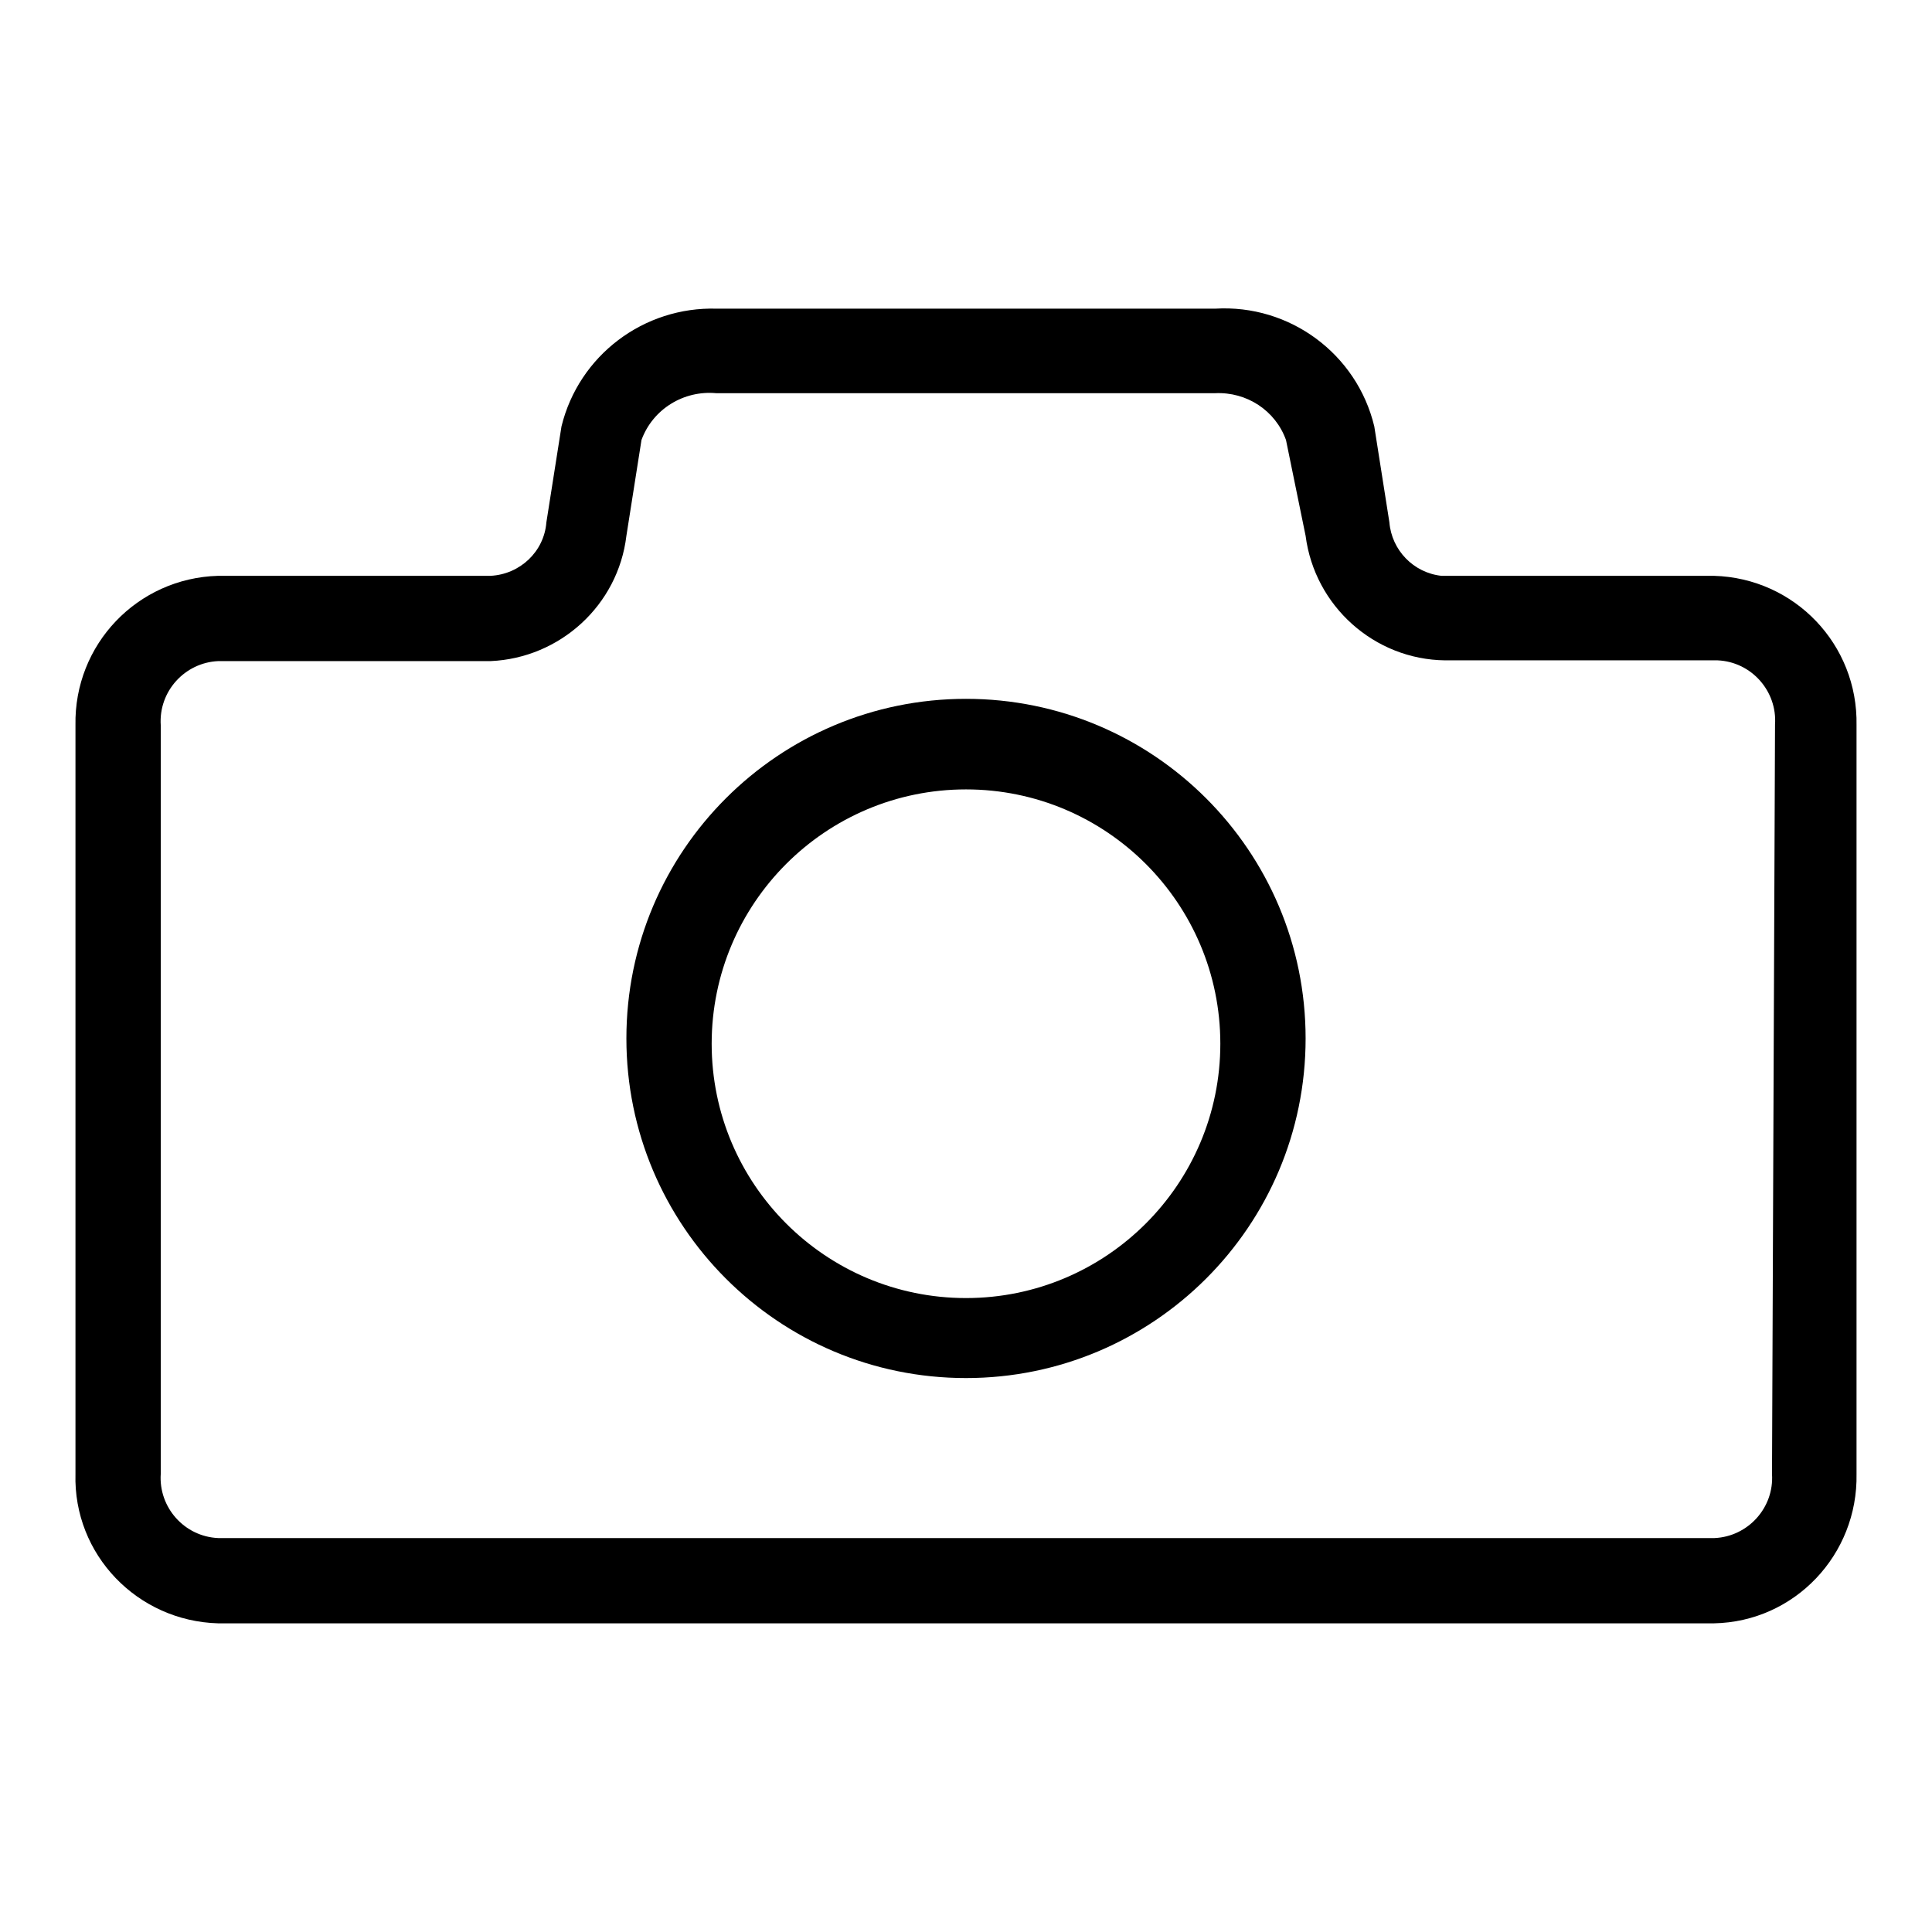
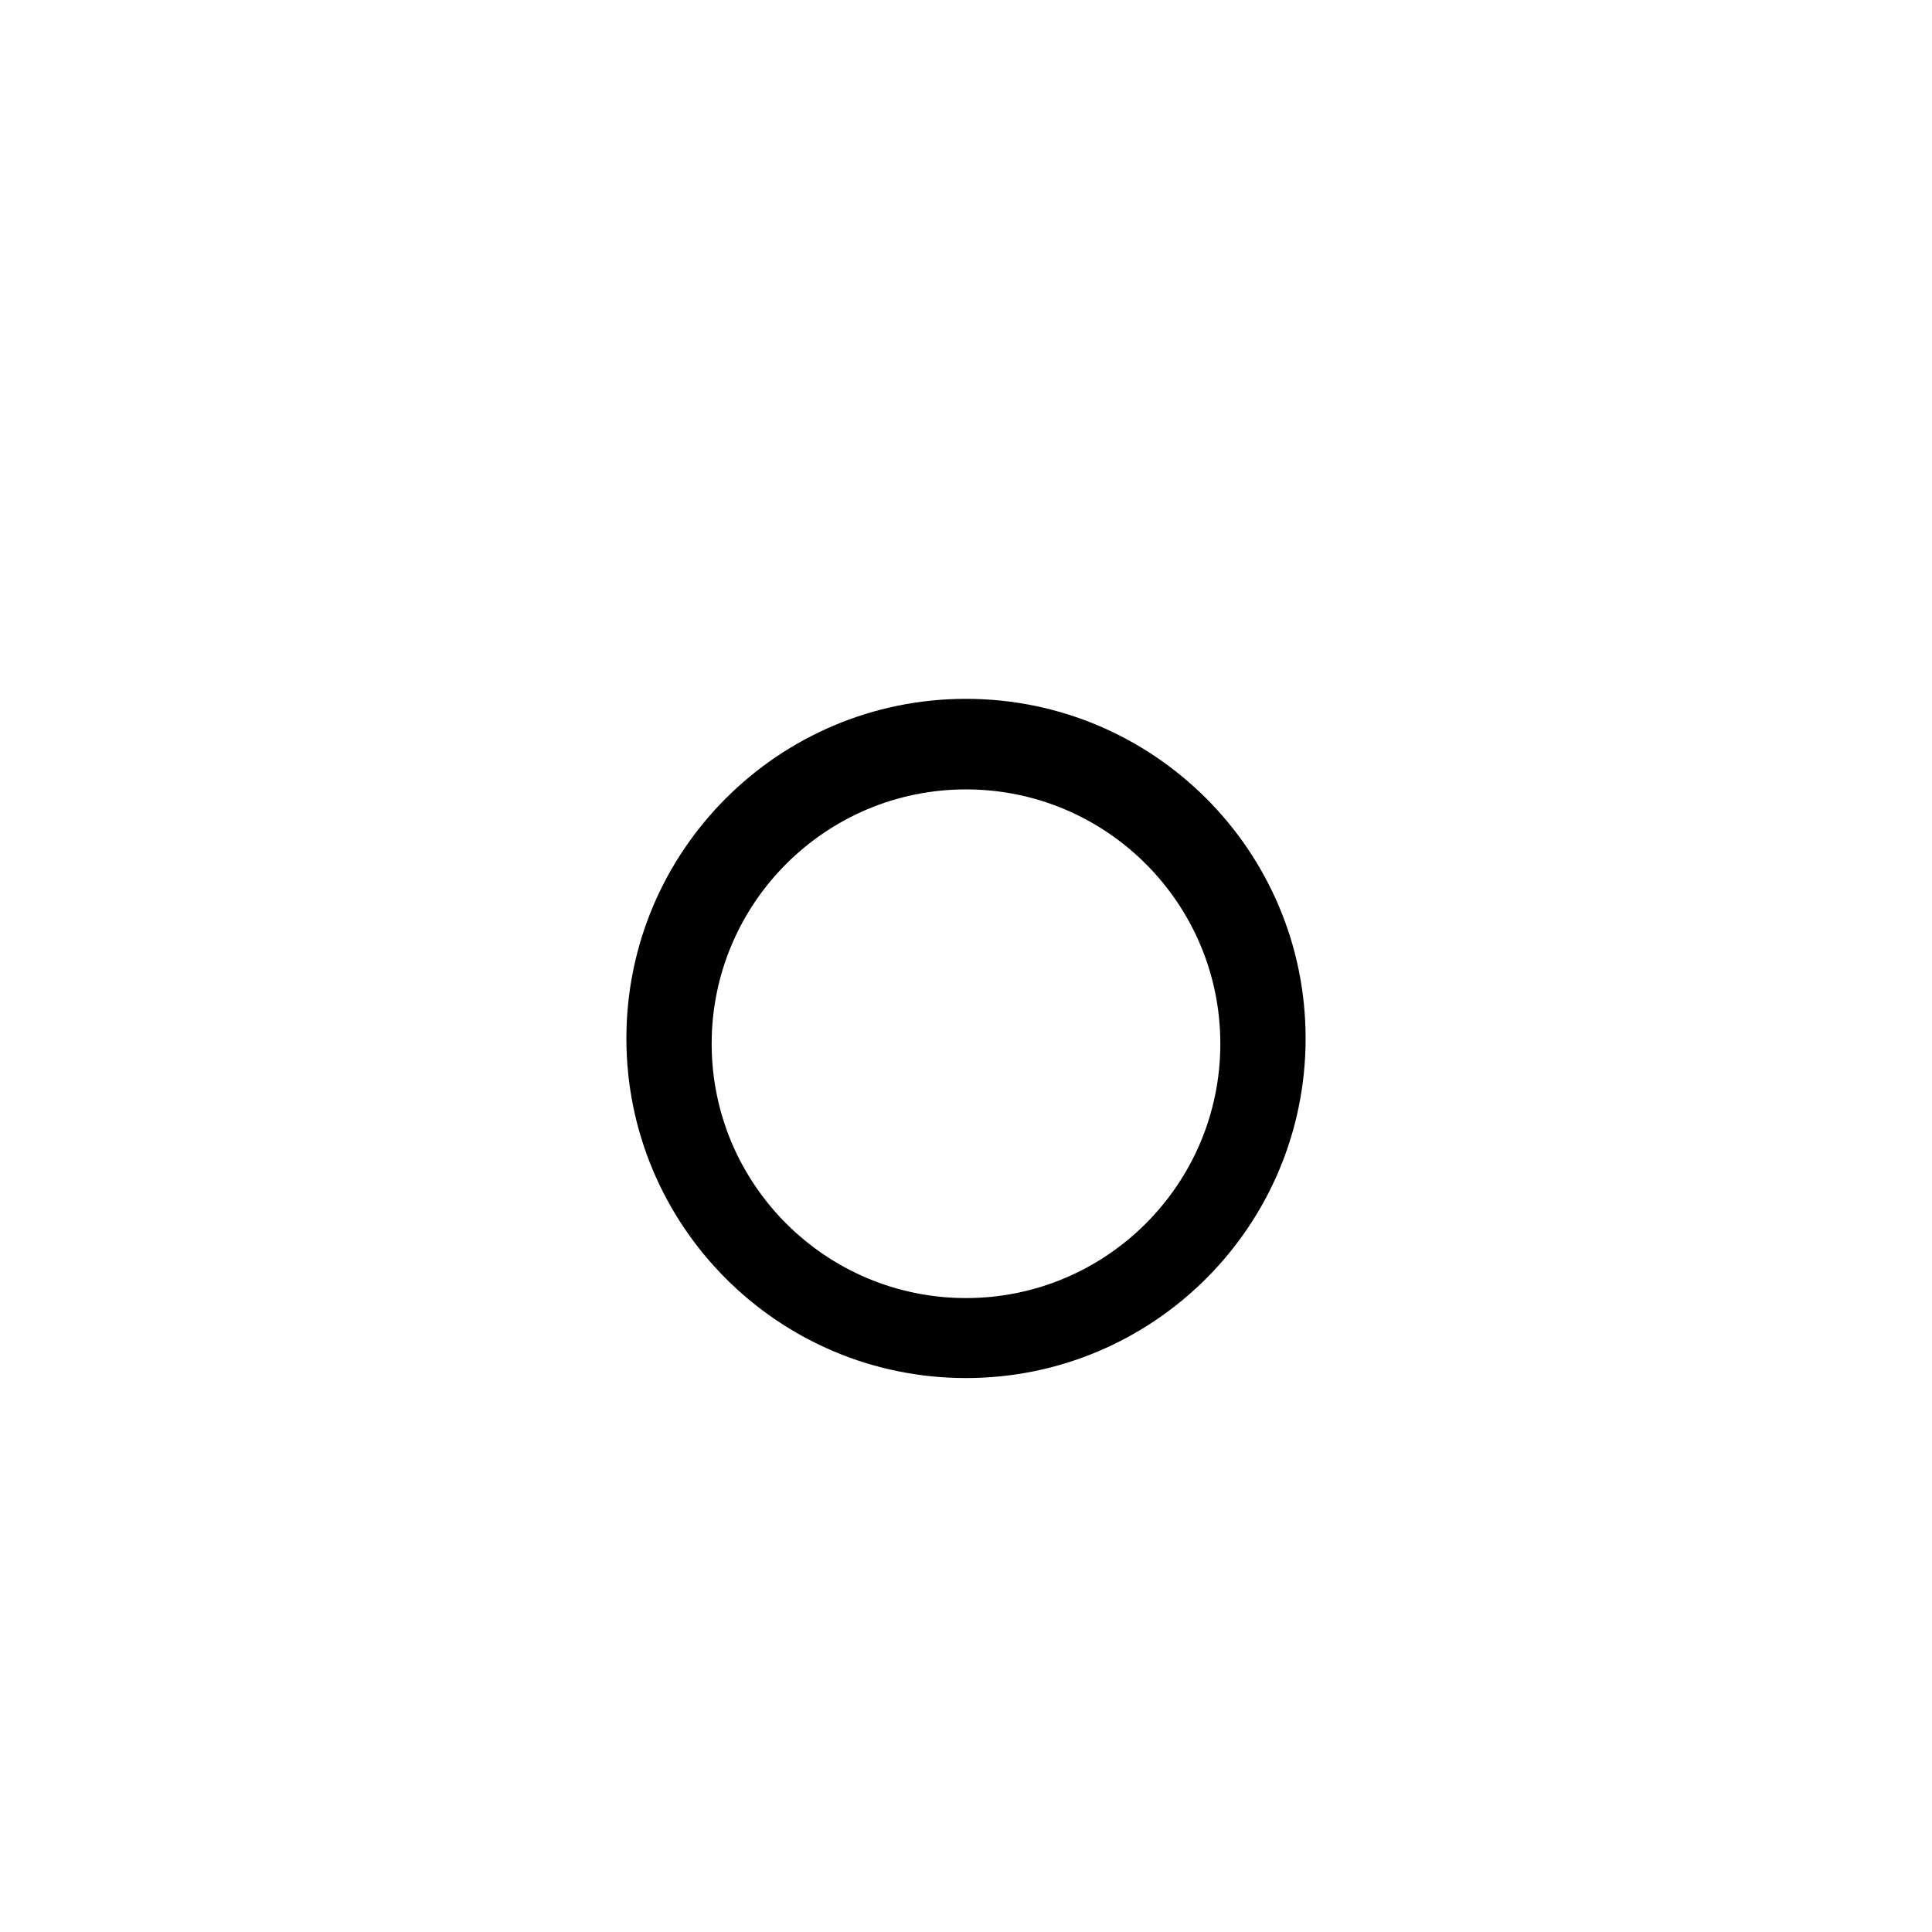
<svg xmlns="http://www.w3.org/2000/svg" version="1.1" x="0px" y="0px" viewBox="0 0 256 256" enable-background="new 0 0 256 256" xml:space="preserve">
  <g>
-     <path fill="#000000" d="M227.1,76.3H191c-3.7-0.4-6.6-3.4-6.9-7.1l-2-12.7c-2.3-9.6-11.2-16.2-21.1-15.6H95 c-9.7-0.3-18.3,6.2-20.6,15.6l-2,12.7c-0.3,3.9-3.5,6.9-7.4,7.1H28.9C18.2,76.6,9.8,85.4,10,96.1c0,0,0,0,0,0v99.2 c-0.3,10.7,8.2,19.5,18.9,19.8c0,0,0,0,0,0h198.2c10.7-0.2,19.1-9.1,18.9-19.8c0,0,0,0,0,0V96.1C246.2,85.4,237.8,76.6,227.1,76.3 C227.1,76.3,227.1,76.3,227.1,76.3z M234.8,195.3c0.3,4.5-3.2,8.3-7.6,8.5c0,0,0,0,0,0H28.9c-4.5-0.2-7.9-4.1-7.6-8.5c0,0,0,0,0,0 V96.1c-0.3-4.5,3.2-8.3,7.6-8.5c0,0,0,0,0,0H65C74.2,87.2,81.9,80.2,83,71l2-12.7c1.5-4.1,5.6-6.6,9.9-6.2H161 c4.2-0.2,8,2.3,9.4,6.2L173,71c1.2,9.3,9.1,16.4,18.5,16.5h36.1c4.5,0.2,7.9,4.1,7.6,8.5c0,0,0,0,0,0L234.8,195.3z" />
    <path fill="#000000" d="M128,92.6c-24.8,0-45,20.1-45,45c0,24.8,20.1,45,45,45c24.8,0,45-20.1,45-45C173,112.7,152.8,92.6,128,92.6 L128,92.6z M128,172c-18.6,0-33.7-15.1-33.7-33.7c0-18.6,15.1-33.7,33.7-33.7c18.6,0,33.7,15.1,33.7,33.7 C161.7,156.9,146.6,172,128,172z" />
  </g>
</svg>